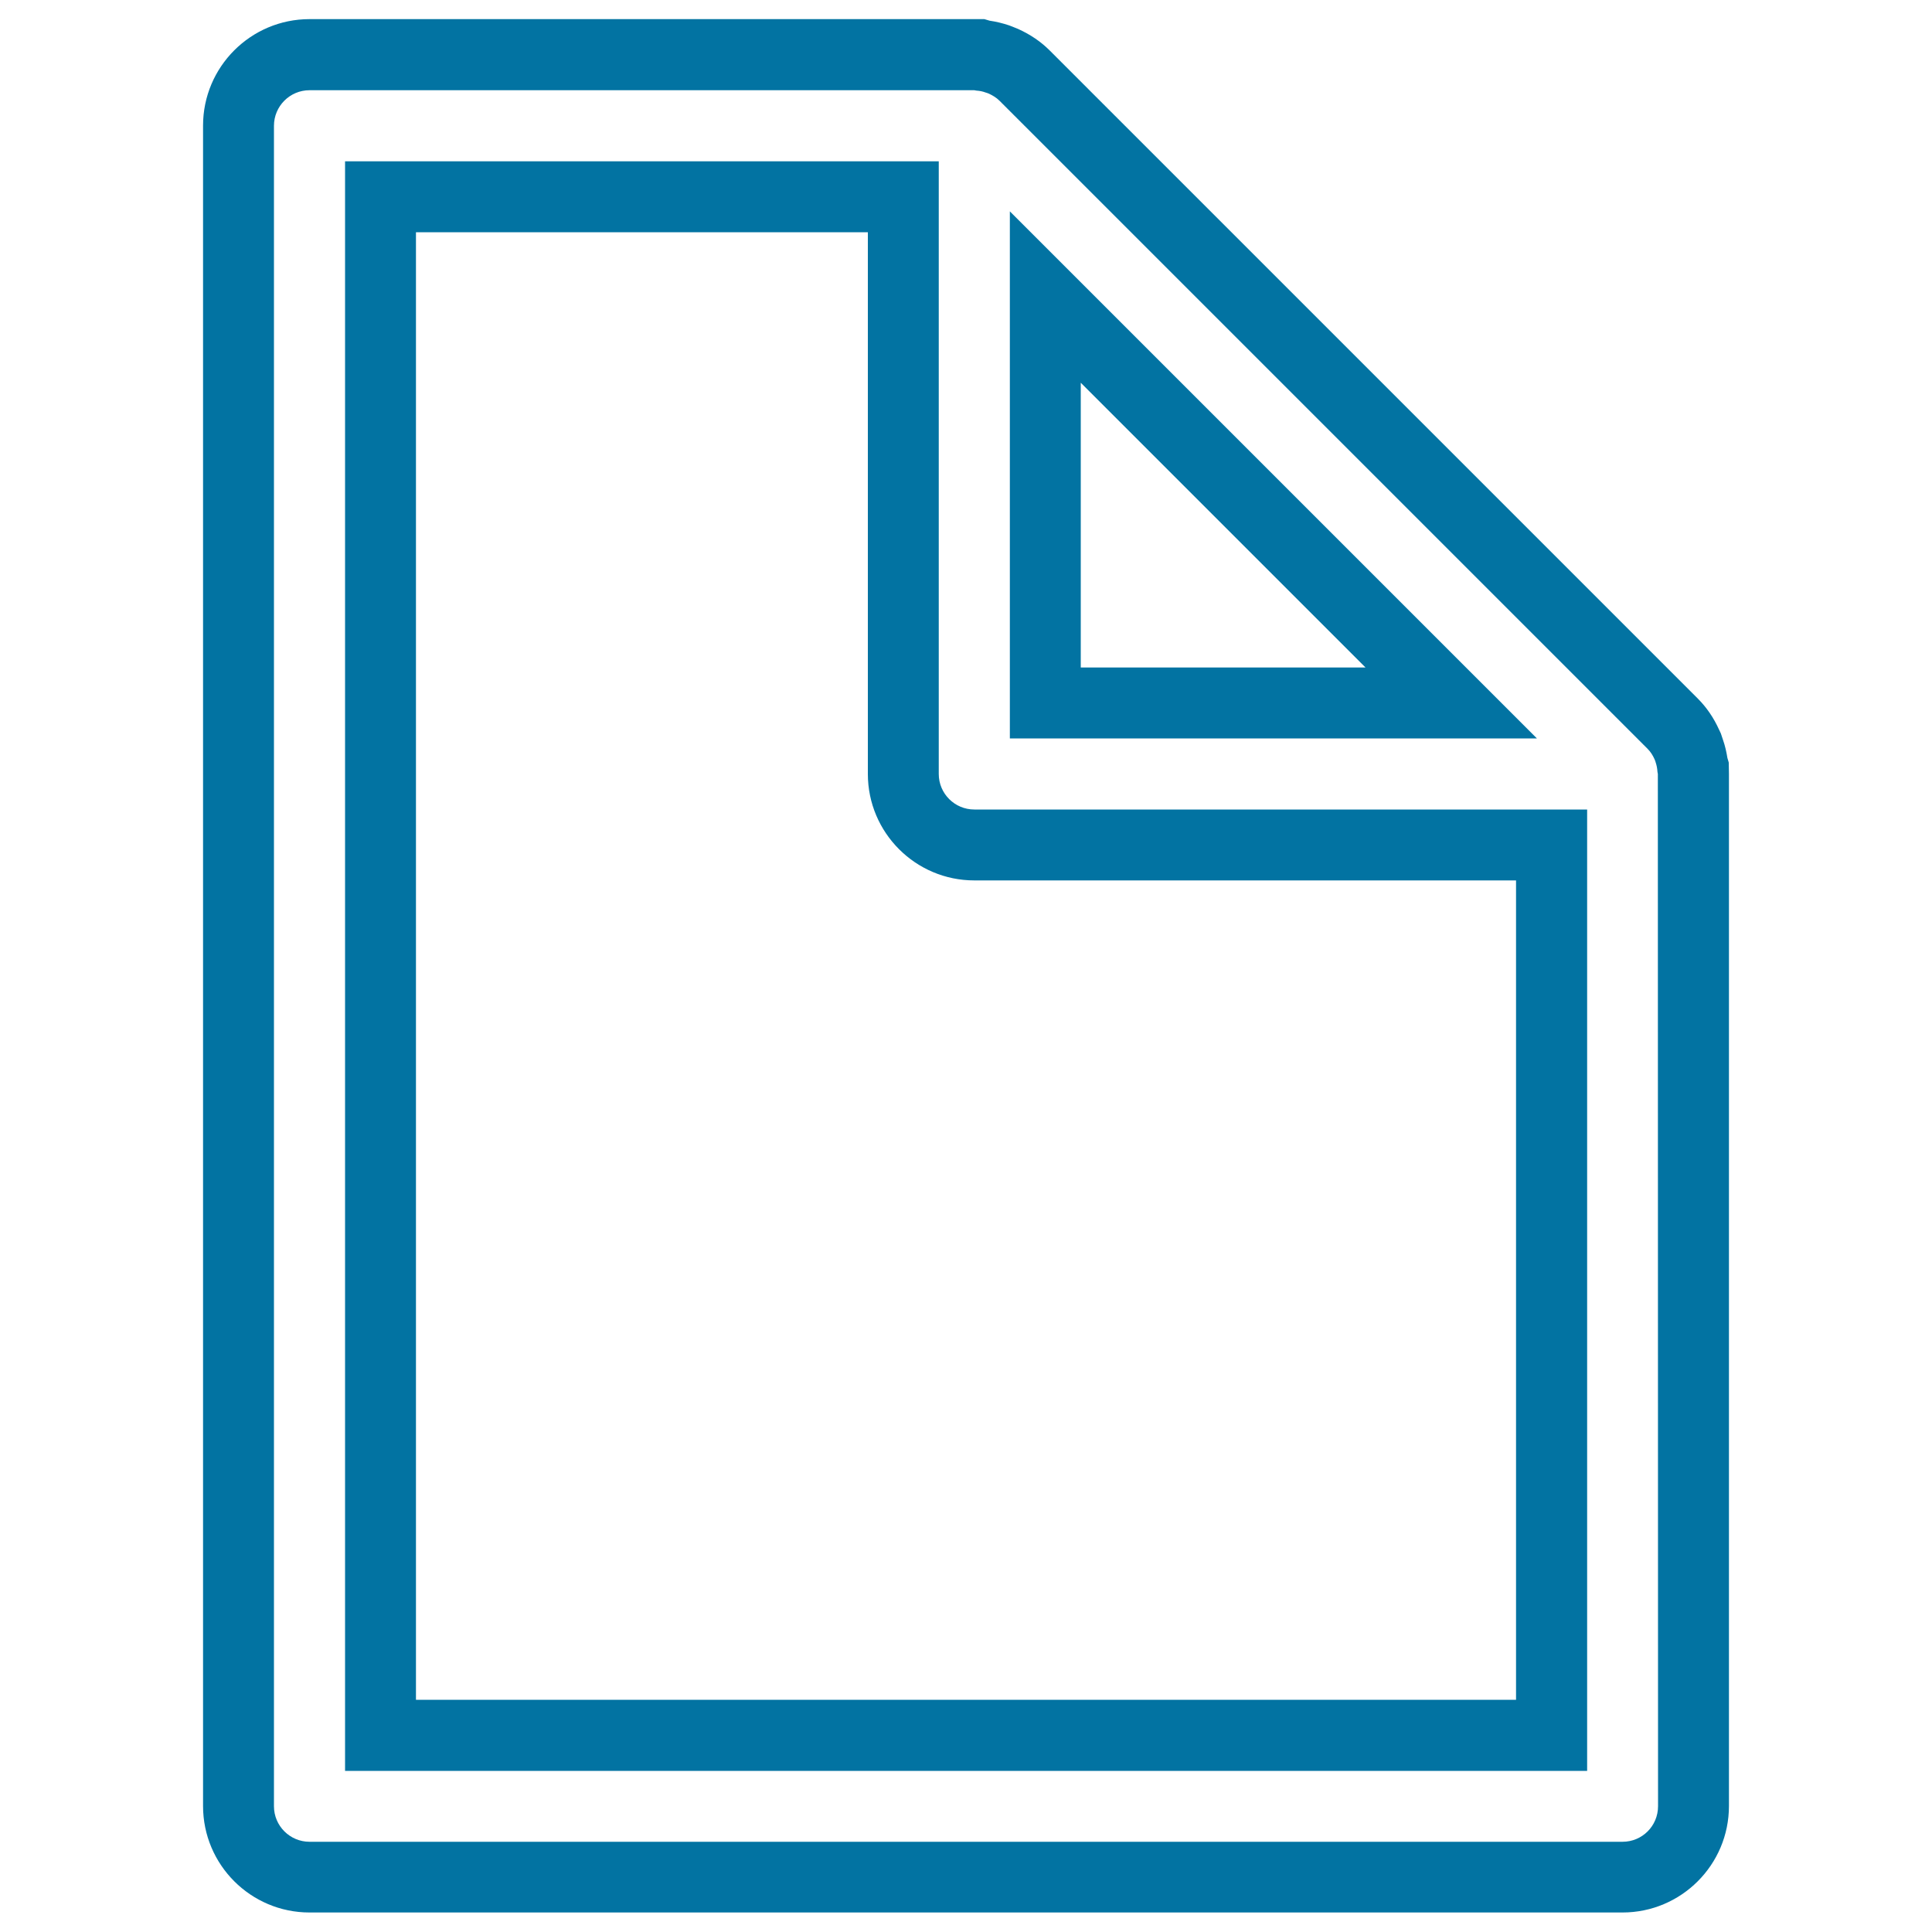
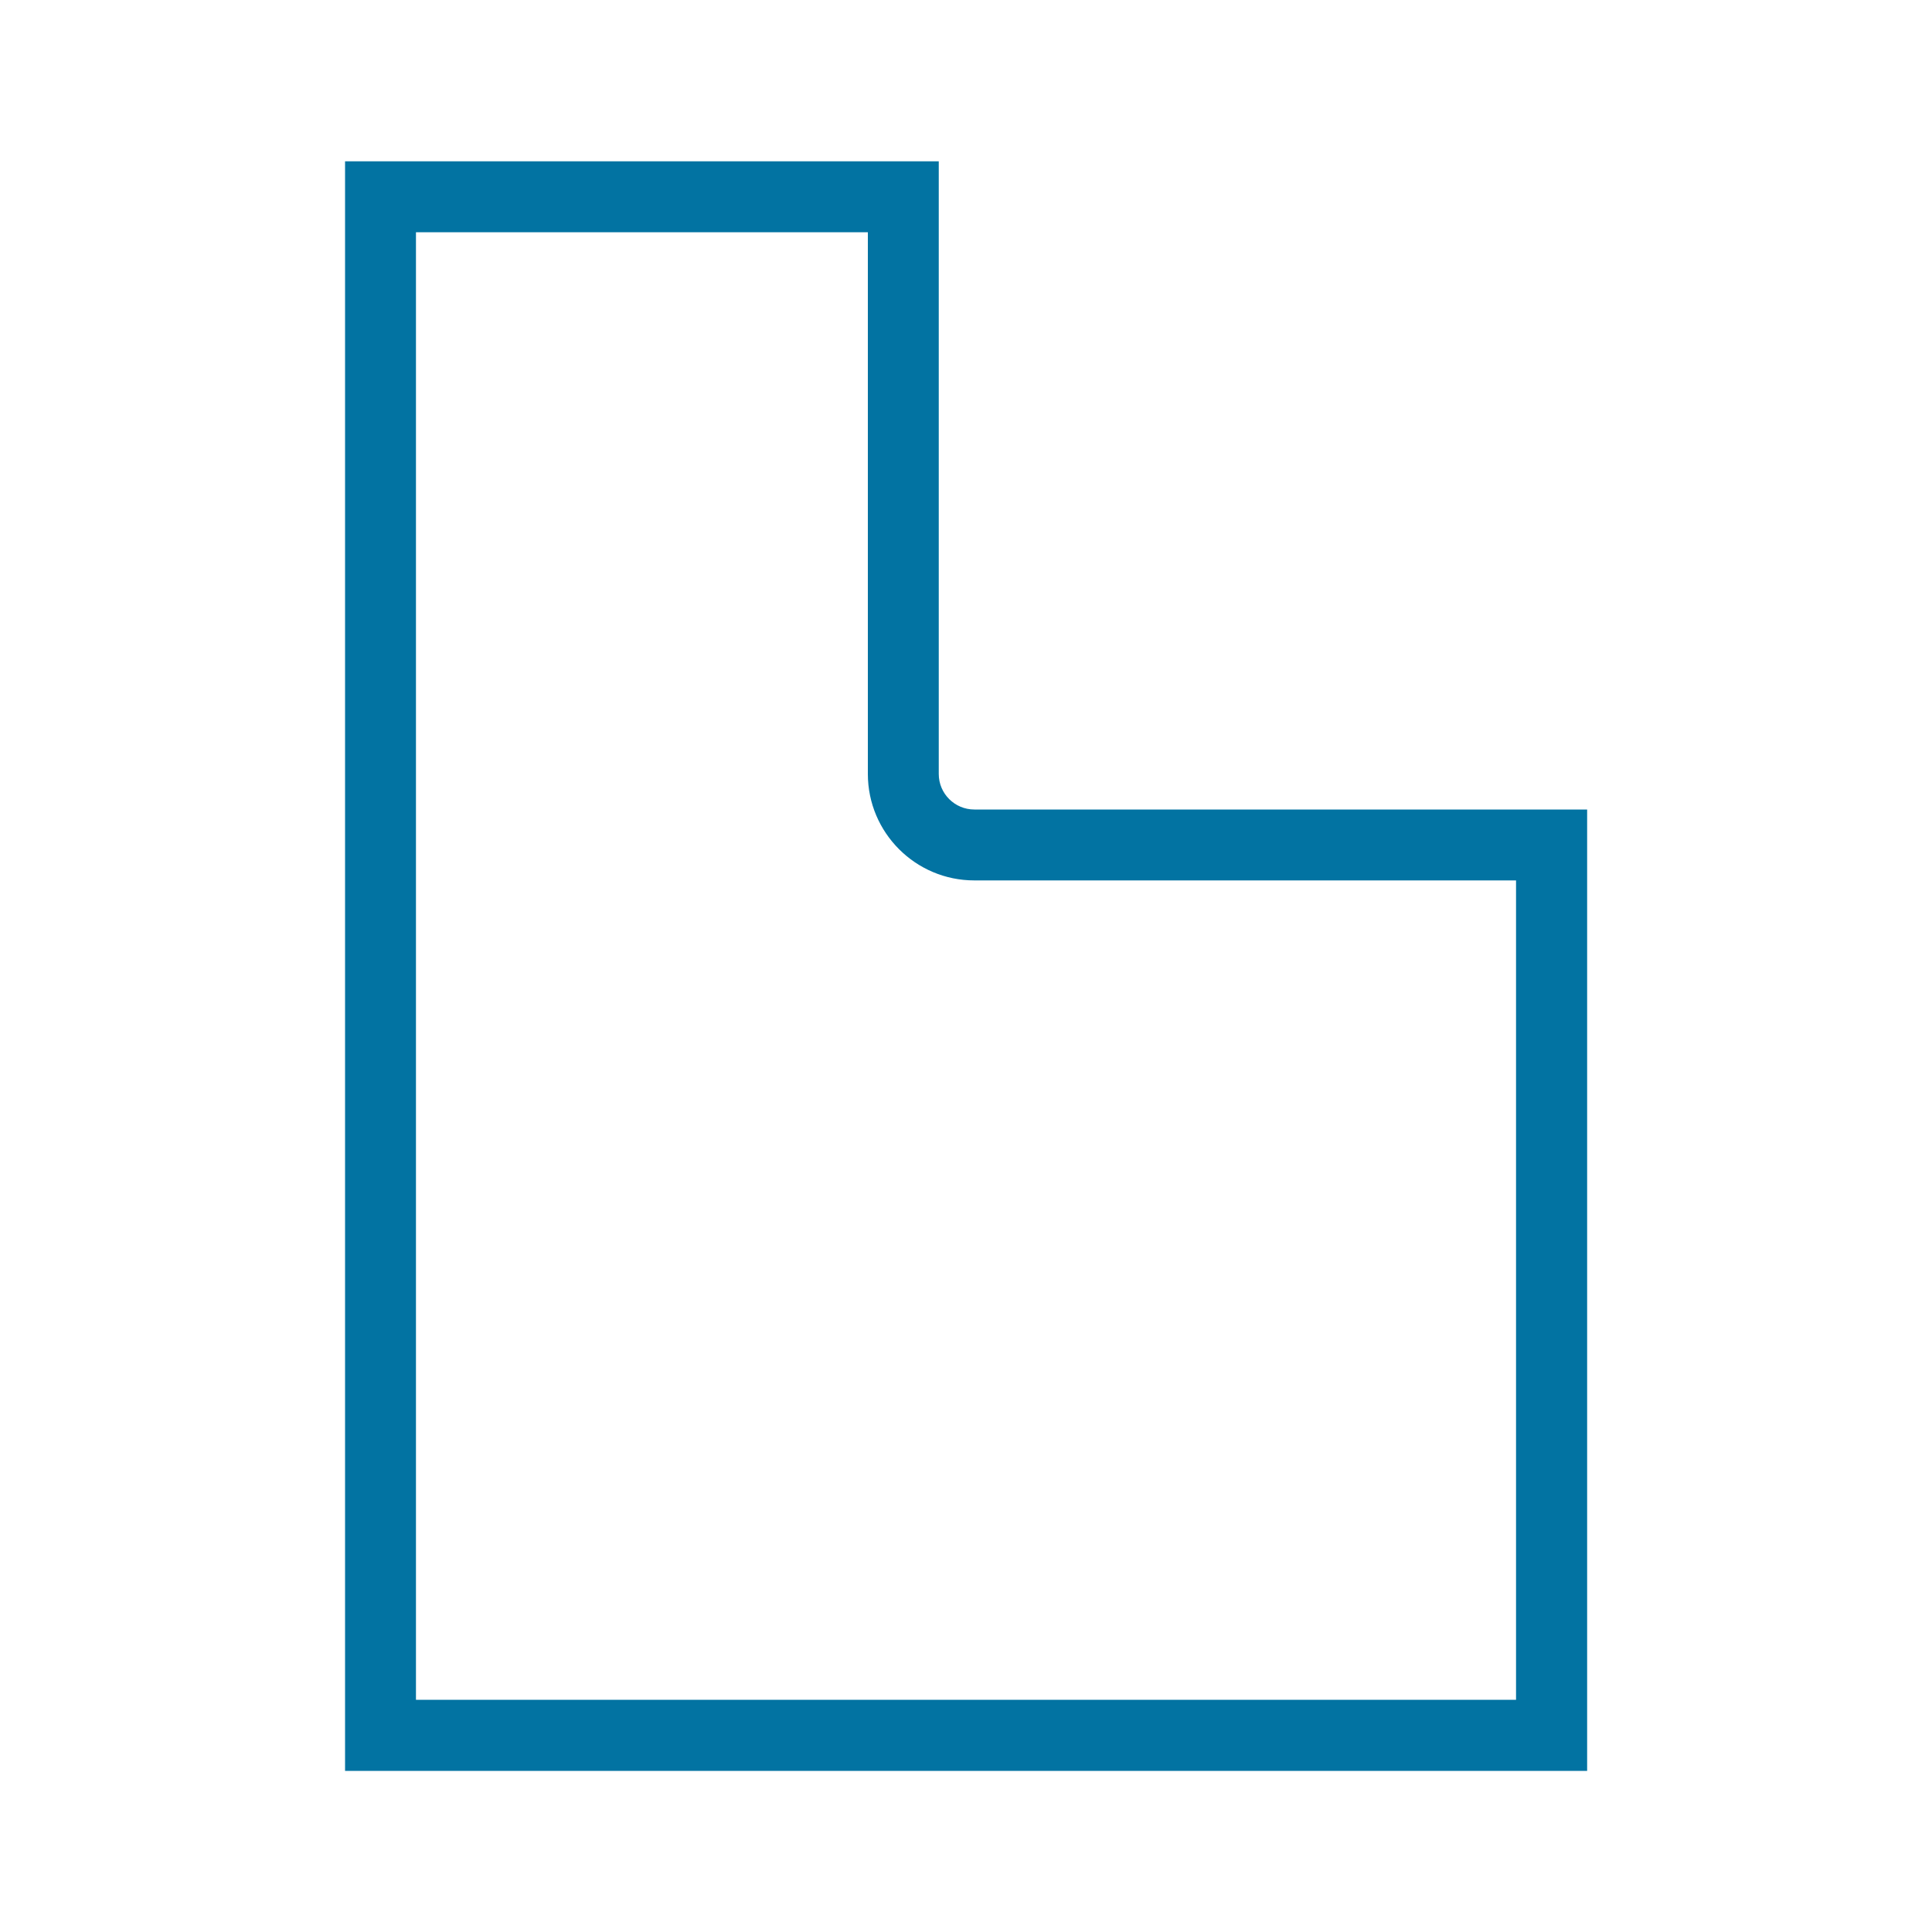
<svg xmlns="http://www.w3.org/2000/svg" viewBox="0 0 1000 1000" style="fill:#0273a2">
  <title>Blank Page SVG icon</title>
  <g>
    <g>
      <path d="M485.9,400.6V83.5H178.6v833.1h642.9V419H504.3C494.2,419,485.9,410.8,485.9,400.6z M784.7,879.8H215.3V120.2h233.9v280.4c0,30.4,24.7,55.1,55.1,55.1h280.4V879.8L784.7,879.8z" />
-       <path d="M522.7,109.4v272.8h272.8L522.7,109.4z M559.4,198.1l147.4,147.4H559.4V198.1z" />
-       <path d="M894.8,394.7l-0.7-2.4c-0.5-3.1-1.2-6.3-2.3-9.4l-1.1-3.3l-0.9-1.9c-2.8-6.2-6.5-11.6-11-16.1L543.3,26.1c-4.5-4.5-9.9-8.2-16.3-11.1l-3.2-1.3l-1.6-0.6c-3.3-1.1-6.6-1.9-10-2.4l-2.7-0.8H160.2c-30.4,0-55.1,24.7-55.1,55.1v869.8c0,30.4,24.7,55.1,55.1,55.1h679.6c30.4,0,55.1-24.7,55.1-55.1V400.6L894.8,394.7z M858.2,934.9c0,10.2-8.2,18.4-18.4,18.4H160.2c-10.1,0-18.4-8.2-18.4-18.4V65.1c0-10.1,8.2-18.4,18.4-18.4h344.1c0.4,0,0.7,0.2,1.1,0.2c1.7,0.1,3.2,0.4,4.8,1c0.6,0.2,1.1,0.3,1.7,0.6c1.9,0.9,3.8,2,5.4,3.6l335.5,335.5c1.6,1.6,2.7,3.4,3.6,5.4c0.3,0.6,0.4,1.1,0.6,1.7c0.5,1.5,0.8,3.1,0.9,4.8c0,0.4,0.2,0.7,0.2,1.1L858.2,934.9L858.2,934.9z" />
    </g>
  </g>
</svg>